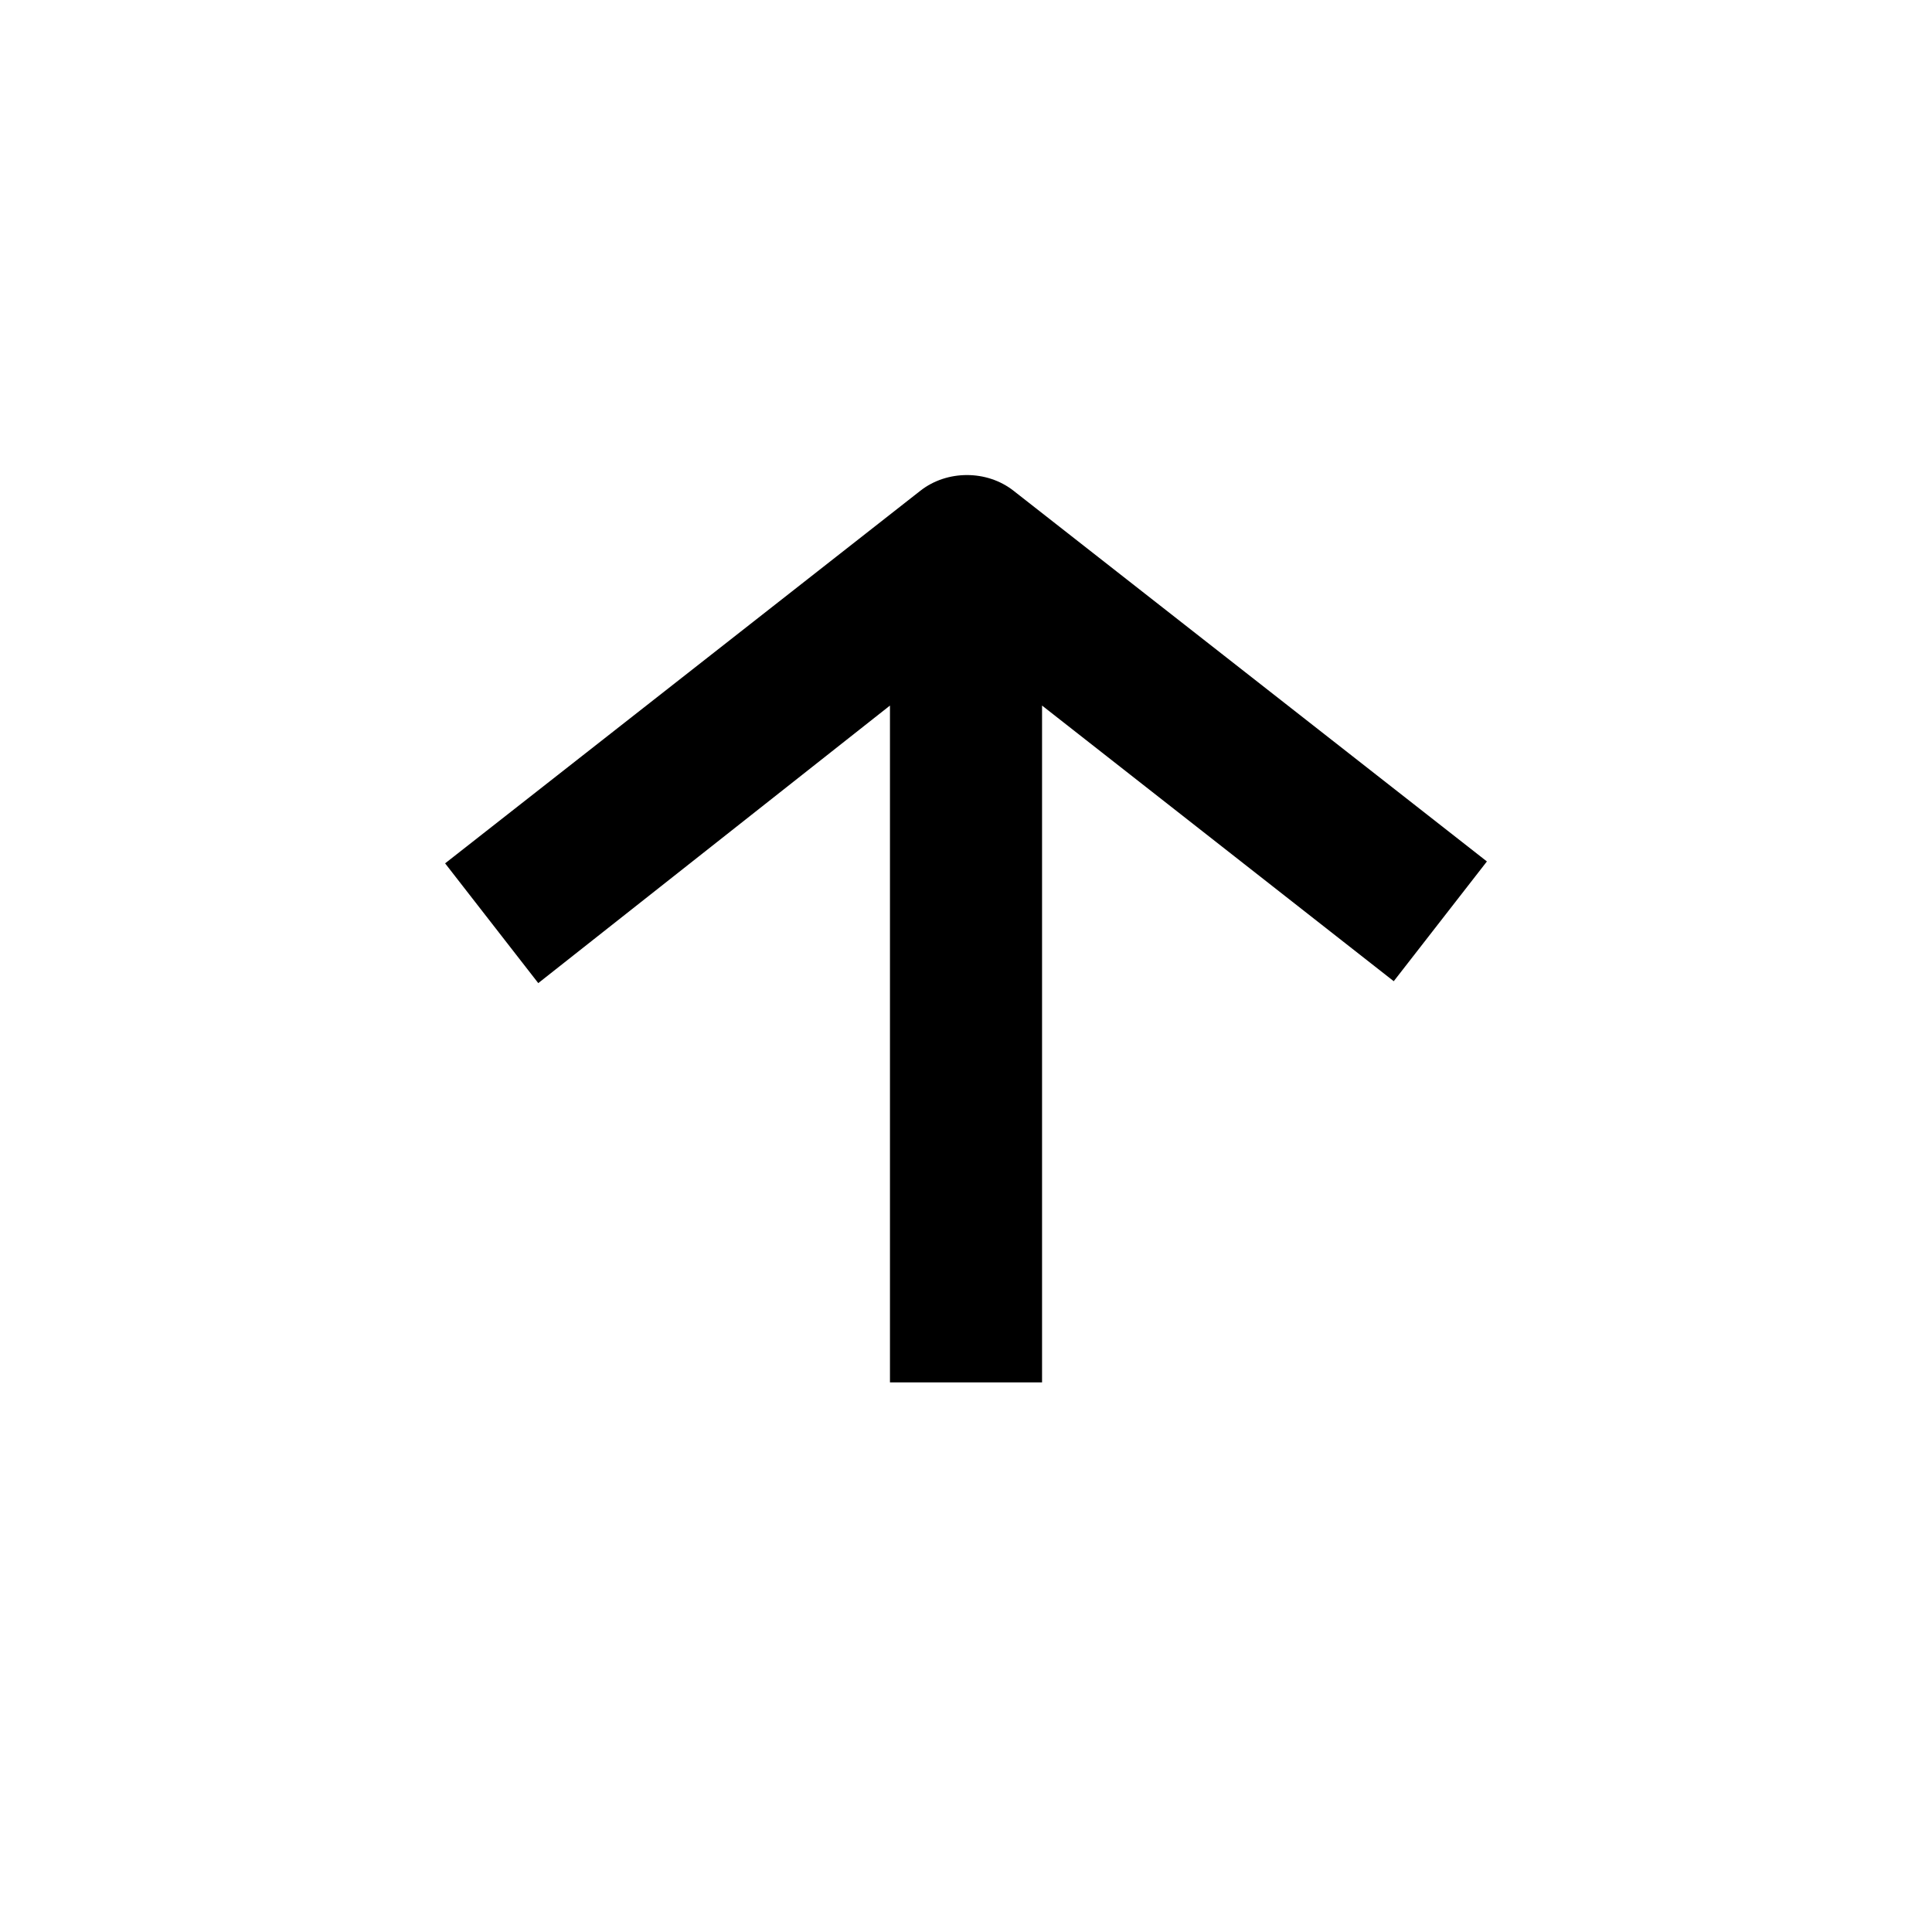
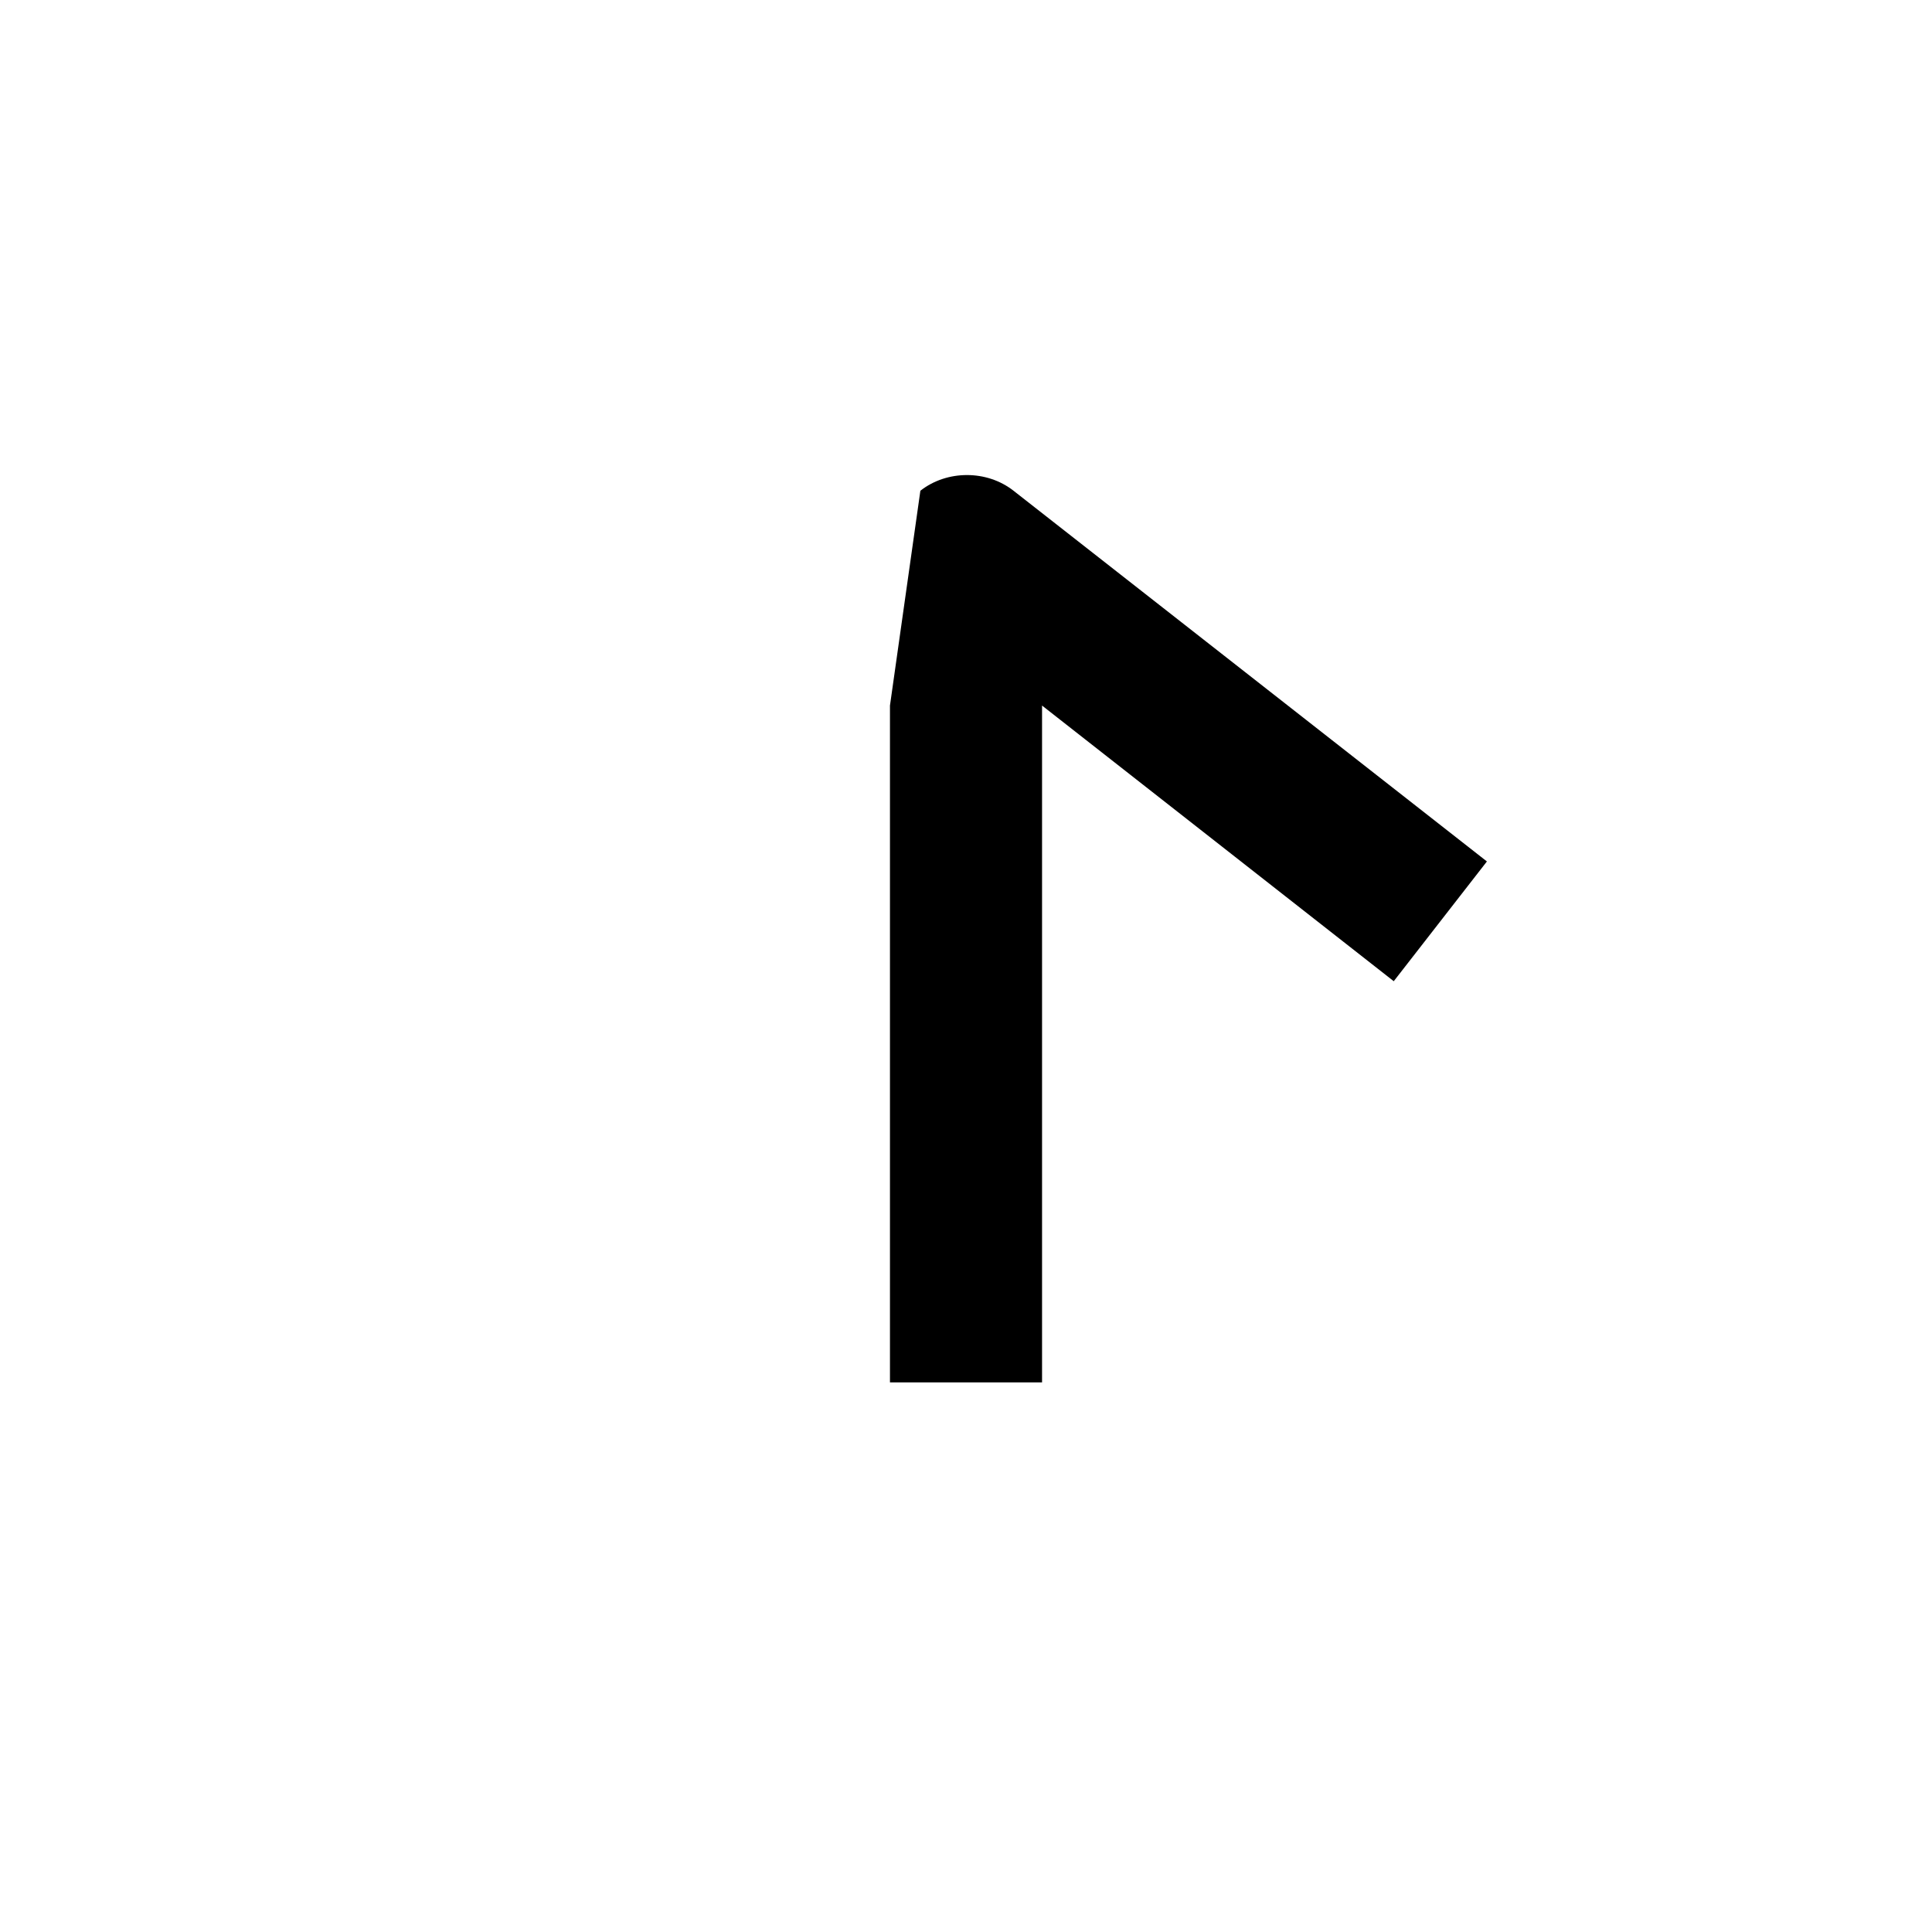
<svg xmlns="http://www.w3.org/2000/svg" fill="#000000" width="800px" height="800px" version="1.1" viewBox="144 144 512 512">
-   <path d="m379.85 330.98v179.36h40.305v-179.36l93.203 73.051 24.688-31.738-125.45-98.242c-7.055-5.543-17.633-5.543-24.688 0l-125.95 98.746 24.688 31.738z" />
+   <path d="m379.85 330.98v179.36h40.305v-179.36l93.203 73.051 24.688-31.738-125.45-98.242c-7.055-5.543-17.633-5.543-24.688 0z" />
</svg>